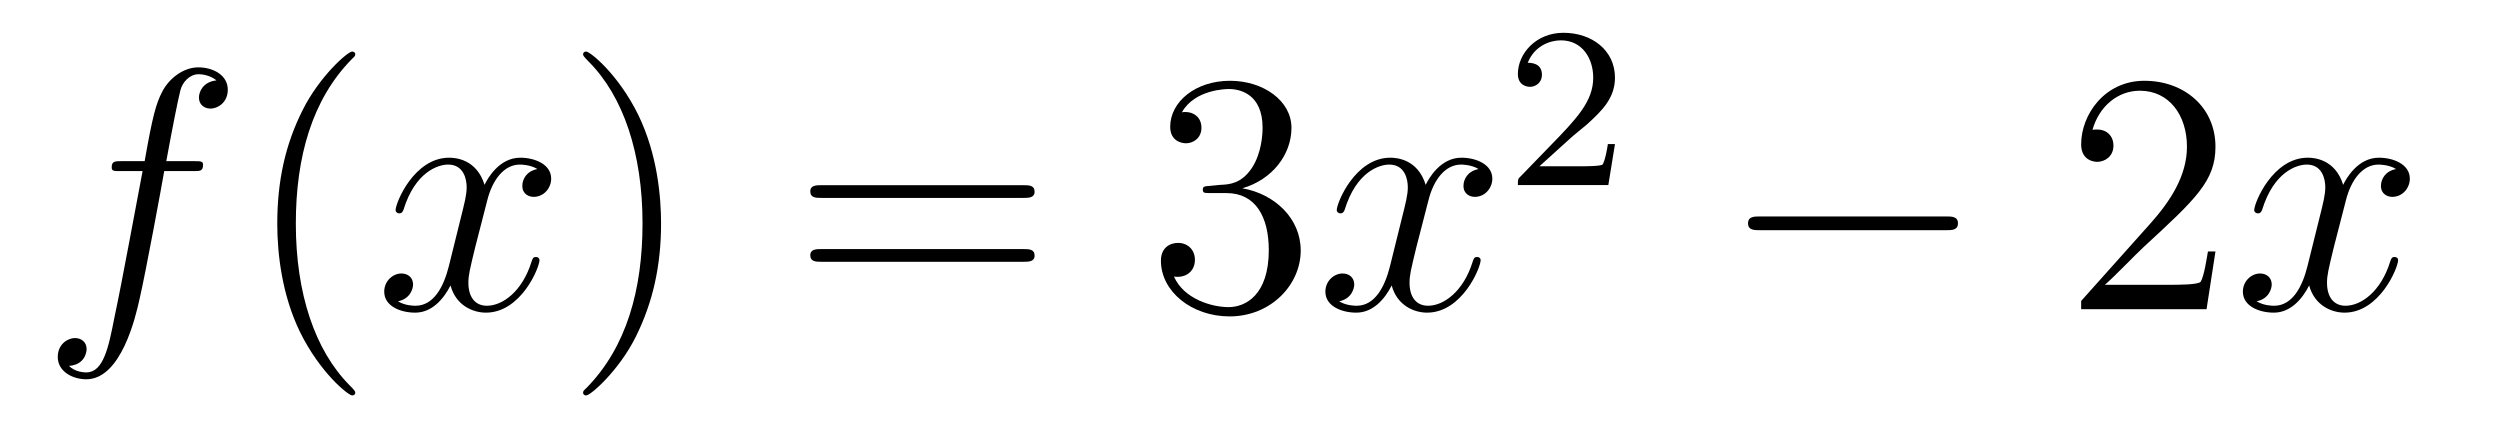
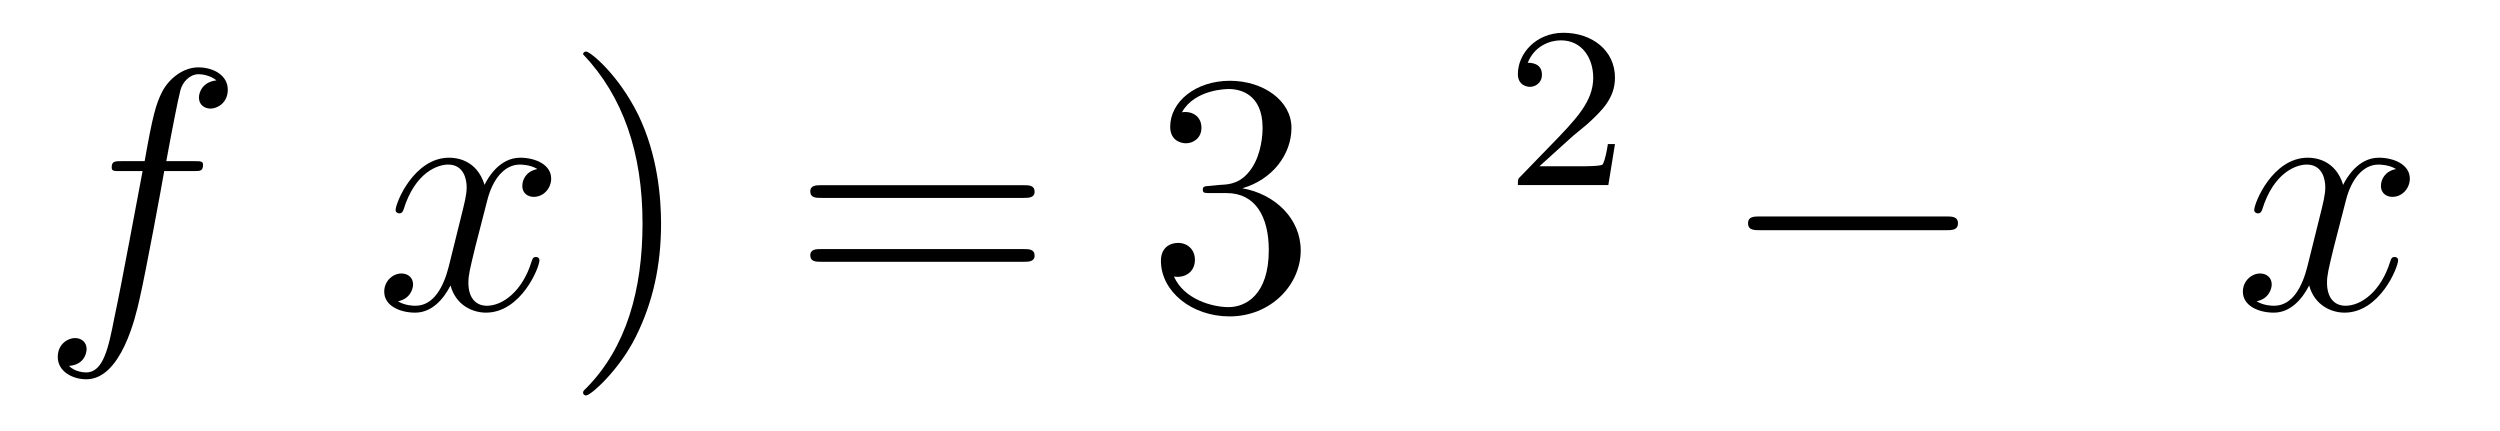
<svg xmlns="http://www.w3.org/2000/svg" height="15pt" version="1.1" viewBox="0 -15 87 15" width="87pt">
  <g id="page1">
    <g transform="matrix(1 0 0 1 -127 650)">
      <path d="M133.732 -659.046C133.971 -659.046 134.066 -659.046 134.066 -659.273C134.066 -659.392 133.971 -659.392 133.755 -659.392H132.787C133.014 -660.623 133.182 -661.472 133.277 -661.855C133.349 -662.142 133.6 -662.417 133.911 -662.417C134.162 -662.417 134.413 -662.309 134.532 -662.202C134.066 -662.154 133.923 -661.807 133.923 -661.604C133.923 -661.365 134.102 -661.221 134.329 -661.221C134.568 -661.221 134.927 -661.424 134.927 -661.879C134.927 -662.381 134.425 -662.656 133.899 -662.656C133.385 -662.656 132.883 -662.273 132.644 -661.807C132.428 -661.388 132.309 -660.958 132.034 -659.392H131.233C131.006 -659.392 130.887 -659.392 130.887 -659.177C130.887 -659.046 130.958 -659.046 131.197 -659.046H131.962C131.747 -657.934 131.257 -655.232 130.982 -653.953C130.779 -652.913 130.6 -652.04 130.002 -652.04C129.966 -652.04 129.619 -652.04 129.404 -652.267C130.014 -652.315 130.014 -652.841 130.014 -652.853C130.014 -653.092 129.834 -653.236 129.608 -653.236C129.368 -653.236 129.01 -653.032 129.01 -652.578C129.01 -652.064 129.536 -651.801 130.002 -651.801C131.221 -651.801 131.723 -653.989 131.855 -654.587C132.07 -655.507 132.656 -658.687 132.715 -659.046H133.732Z" fill-rule="evenodd" />
-       <path d="M139.363 -651.335C139.363 -651.371 139.363 -651.395 139.16 -651.598C137.964 -652.806 137.295 -654.778 137.295 -657.217C137.295 -659.536 137.857 -661.532 139.243 -662.943C139.363 -663.05 139.363 -663.074 139.363 -663.11C139.363 -663.182 139.303 -663.206 139.255 -663.206C139.1 -663.206 138.12 -662.345 137.534 -661.173C136.924 -659.966 136.649 -658.687 136.649 -657.217C136.649 -656.152 136.817 -654.73 137.438 -653.451C138.143 -652.017 139.124 -651.239 139.255 -651.239C139.303 -651.239 139.363 -651.263 139.363 -651.335Z" fill-rule="evenodd" />
      <path d="M145.703 -659.117C145.32 -659.046 145.177 -658.759 145.177 -658.532C145.177 -658.245 145.404 -658.149 145.571 -658.149C145.93 -658.149 146.181 -658.46 146.181 -658.782C146.181 -659.285 145.607 -659.512 145.105 -659.512C144.376 -659.512 143.969 -658.794 143.862 -658.567C143.587 -659.464 142.845 -659.512 142.63 -659.512C141.411 -659.512 140.766 -657.946 140.766 -657.683C140.766 -657.635 140.813 -657.575 140.897 -657.575C140.993 -657.575 141.017 -657.647 141.04 -657.695C141.447 -659.022 142.248 -659.273 142.595 -659.273C143.133 -659.273 143.24 -658.771 143.24 -658.484C143.24 -658.221 143.168 -657.946 143.025 -657.372L142.619 -655.734C142.439 -655.017 142.093 -654.36 141.459 -654.36C141.399 -654.36 141.1 -654.36 140.849 -654.515C141.279 -654.599 141.375 -654.957 141.375 -655.101C141.375 -655.34 141.196 -655.483 140.969 -655.483C140.682 -655.483 140.371 -655.232 140.371 -654.85C140.371 -654.348 140.933 -654.12 141.447 -654.12C142.021 -654.12 142.427 -654.575 142.678 -655.065C142.869 -654.36 143.467 -654.12 143.91 -654.12C145.129 -654.12 145.774 -655.687 145.774 -655.949C145.774 -656.009 145.726 -656.057 145.655 -656.057C145.547 -656.057 145.535 -655.997 145.5 -655.902C145.177 -654.85 144.483 -654.36 143.946 -654.36C143.527 -654.36 143.3 -654.67 143.3 -655.16C143.3 -655.423 143.348 -655.615 143.539 -656.404L143.957 -658.029C144.137 -658.747 144.543 -659.273 145.093 -659.273C145.117 -659.273 145.452 -659.273 145.703 -659.117Z" fill-rule="evenodd" />
-       <path d="M150.005 -657.217C150.005 -658.125 149.886 -659.607 149.216 -660.994C148.511 -662.428 147.531 -663.206 147.399 -663.206C147.351 -663.206 147.292 -663.182 147.292 -663.11C147.292 -663.074 147.292 -663.05 147.495 -662.847C148.69 -661.64 149.36 -659.667 149.36 -657.228C149.36 -654.909 148.798 -652.913 147.411 -651.502C147.292 -651.395 147.292 -651.371 147.292 -651.335C147.292 -651.263 147.351 -651.239 147.399 -651.239C147.554 -651.239 148.535 -652.1 149.121 -653.272C149.73 -654.491 150.005 -655.782 150.005 -657.217Z" fill-rule="evenodd" />
+       <path d="M150.005 -657.217C150.005 -658.125 149.886 -659.607 149.216 -660.994C148.511 -662.428 147.531 -663.206 147.399 -663.206C147.351 -663.206 147.292 -663.182 147.292 -663.11C148.69 -661.64 149.36 -659.667 149.36 -657.228C149.36 -654.909 148.798 -652.913 147.411 -651.502C147.292 -651.395 147.292 -651.371 147.292 -651.335C147.292 -651.263 147.351 -651.239 147.399 -651.239C147.554 -651.239 148.535 -652.1 149.121 -653.272C149.73 -654.491 150.005 -655.782 150.005 -657.217Z" fill-rule="evenodd" />
      <path d="M162.622 -658.113C162.789 -658.113 163.004 -658.113 163.004 -658.328C163.004 -658.555 162.801 -658.555 162.622 -658.555H155.581C155.413 -658.555 155.198 -658.555 155.198 -658.34C155.198 -658.113 155.401 -658.113 155.581 -658.113H162.622ZM162.622 -655.89C162.789 -655.89 163.004 -655.89 163.004 -656.105C163.004 -656.332 162.801 -656.332 162.622 -656.332H155.581C155.413 -656.332 155.198 -656.332 155.198 -656.117C155.198 -655.89 155.401 -655.89 155.581 -655.89H162.622Z" fill-rule="evenodd" />
      <path d="M169.11 -658.532C168.906 -658.52 168.858 -658.507 168.858 -658.4C168.858 -658.281 168.918 -658.281 169.133 -658.281H169.683C170.699 -658.281 171.154 -657.444 171.154 -656.296C171.154 -654.73 170.341 -654.312 169.755 -654.312C169.181 -654.312 168.201 -654.587 167.854 -655.376C168.237 -655.316 168.583 -655.531 168.583 -655.961C168.583 -656.308 168.332 -656.547 167.998 -656.547C167.711 -656.547 167.4 -656.38 167.4 -655.926C167.4 -654.862 168.464 -653.989 169.791 -653.989C171.213 -653.989 172.265 -655.077 172.265 -656.284C172.265 -657.384 171.381 -658.245 170.233 -658.448C171.273 -658.747 171.943 -659.619 171.943 -660.552C171.943 -661.496 170.962 -662.189 169.803 -662.189C168.607 -662.189 167.723 -661.46 167.723 -660.588C167.723 -660.109 168.093 -660.014 168.273 -660.014C168.524 -660.014 168.81 -660.193 168.81 -660.552C168.81 -660.934 168.524 -661.102 168.261 -661.102C168.189 -661.102 168.165 -661.102 168.129 -661.09C168.583 -661.902 169.707 -661.902 169.767 -661.902C170.161 -661.902 170.938 -661.723 170.938 -660.552C170.938 -660.325 170.903 -659.655 170.556 -659.141C170.197 -658.615 169.791 -658.579 169.468 -658.567L169.11 -658.532Z" fill-rule="evenodd" />
-       <path d="M178.455 -659.117C178.073 -659.046 177.929 -658.759 177.929 -658.532C177.929 -658.245 178.156 -658.149 178.323 -658.149C178.682 -658.149 178.933 -658.46 178.933 -658.782C178.933 -659.285 178.359 -659.512 177.857 -659.512C177.128 -659.512 176.722 -658.794 176.614 -658.567C176.339 -659.464 175.598 -659.512 175.383 -659.512C174.163 -659.512 173.518 -657.946 173.518 -657.683C173.518 -657.635 173.566 -657.575 173.649 -657.575C173.745 -657.575 173.769 -657.647 173.793 -657.695C174.199 -659.022 175 -659.273 175.347 -659.273C175.885 -659.273 175.992 -658.771 175.992 -658.484C175.992 -658.221 175.921 -657.946 175.777 -657.372L175.371 -655.734C175.192 -655.017 174.845 -654.36 174.211 -654.36C174.152 -654.36 173.853 -654.36 173.602 -654.515C174.032 -654.599 174.128 -654.957 174.128 -655.101C174.128 -655.34 173.948 -655.483 173.721 -655.483C173.434 -655.483 173.123 -655.232 173.123 -654.85C173.123 -654.348 173.685 -654.12 174.199 -654.12C174.773 -654.12 175.18 -654.575 175.431 -655.065C175.622 -654.36 176.22 -654.12 176.662 -654.12C177.881 -654.12 178.527 -655.687 178.527 -655.949C178.527 -656.009 178.479 -656.057 178.407 -656.057C178.3 -656.057 178.287 -655.997 178.252 -655.902C177.929 -654.85 177.236 -654.36 176.698 -654.36C176.279 -654.36 176.052 -654.67 176.052 -655.16C176.052 -655.423 176.1 -655.615 176.291 -656.404L176.71 -658.029C176.889 -658.747 177.295 -659.273 177.845 -659.273C177.869 -659.273 178.204 -659.273 178.455 -659.117Z" fill-rule="evenodd" />
      <path d="M181.647 -660.186C181.775 -660.305 182.109 -660.568 182.237 -660.68C182.731 -661.134 183.201 -661.572 183.201 -662.297C183.201 -663.245 182.404 -663.859 181.408 -663.859C180.452 -663.859 179.822 -663.134 179.822 -662.425C179.822 -662.034 180.133 -661.978 180.245 -661.978C180.412 -661.978 180.659 -662.098 180.659 -662.401C180.659 -662.815 180.261 -662.815 180.165 -662.815C180.396 -663.397 180.93 -663.596 181.32 -663.596C182.062 -663.596 182.444 -662.967 182.444 -662.297C182.444 -661.468 181.862 -660.863 180.922 -659.899L179.918 -658.863C179.822 -658.775 179.822 -658.759 179.822 -658.56H182.97L183.201 -659.986H182.954C182.93 -659.827 182.866 -659.428 182.771 -659.277C182.723 -659.213 182.117 -659.213 181.99 -659.213H180.571L181.647 -660.186Z" fill-rule="evenodd" />
      <path d="M194.718 -656.989C194.921 -656.989 195.137 -656.989 195.137 -657.228C195.137 -657.468 194.921 -657.468 194.718 -657.468H188.251C188.048 -657.468 187.832 -657.468 187.832 -657.228C187.832 -656.989 188.048 -656.989 188.251 -656.989H194.718Z" fill-rule="evenodd" />
-       <path d="M204.098 -656.248H203.836C203.8 -656.045 203.704 -655.387 203.584 -655.196C203.501 -655.089 202.819 -655.089 202.46 -655.089H200.249C200.572 -655.364 201.301 -656.129 201.612 -656.416C203.429 -658.089 204.098 -658.711 204.098 -659.894C204.098 -661.269 203.01 -662.189 201.624 -662.189C200.237 -662.189 199.424 -661.006 199.424 -659.978C199.424 -659.368 199.95 -659.368 199.986 -659.368C200.237 -659.368 200.548 -659.547 200.548 -659.93C200.548 -660.265 200.321 -660.492 199.986 -660.492C199.878 -660.492 199.854 -660.492 199.818 -660.48C200.046 -661.293 200.692 -661.843 201.468 -661.843C202.484 -661.843 203.106 -660.994 203.106 -659.894C203.106 -658.878 202.52 -657.993 201.839 -657.228L199.424 -654.527V-654.24H203.788L204.098 -656.248Z" fill-rule="evenodd" />
      <path d="M210.384 -659.117C210.001 -659.046 209.857 -658.759 209.857 -658.532C209.857 -658.245 210.085 -658.149 210.252 -658.149C210.611 -658.149 210.862 -658.46 210.862 -658.782C210.862 -659.285 210.288 -659.512 209.785 -659.512C209.057 -659.512 208.65 -658.794 208.542 -658.567C208.267 -659.464 207.527 -659.512 207.311 -659.512C206.092 -659.512 205.446 -657.946 205.446 -657.683C205.446 -657.635 205.494 -657.575 205.578 -657.575C205.674 -657.575 205.698 -657.647 205.721 -657.695C206.128 -659.022 206.929 -659.273 207.275 -659.273C207.814 -659.273 207.92 -658.771 207.92 -658.484C207.92 -658.221 207.85 -657.946 207.706 -657.372L207.299 -655.734C207.12 -655.017 206.773 -654.36 206.14 -654.36C206.08 -654.36 205.781 -654.36 205.53 -654.515C205.961 -654.599 206.056 -654.957 206.056 -655.101C206.056 -655.34 205.877 -655.483 205.65 -655.483C205.363 -655.483 205.052 -655.232 205.052 -654.85C205.052 -654.348 205.614 -654.12 206.128 -654.12C206.701 -654.12 207.108 -654.575 207.359 -655.065C207.551 -654.36 208.148 -654.12 208.59 -654.12C209.809 -654.12 210.455 -655.687 210.455 -655.949C210.455 -656.009 210.407 -656.057 210.336 -656.057C210.228 -656.057 210.216 -655.997 210.18 -655.902C209.857 -654.85 209.164 -654.36 208.626 -654.36C208.208 -654.36 207.98 -654.67 207.98 -655.16C207.98 -655.423 208.028 -655.615 208.219 -656.404L208.638 -658.029C208.818 -658.747 209.224 -659.273 209.773 -659.273C209.798 -659.273 210.132 -659.273 210.384 -659.117Z" fill-rule="evenodd" />
    </g>
  </g>
</svg>